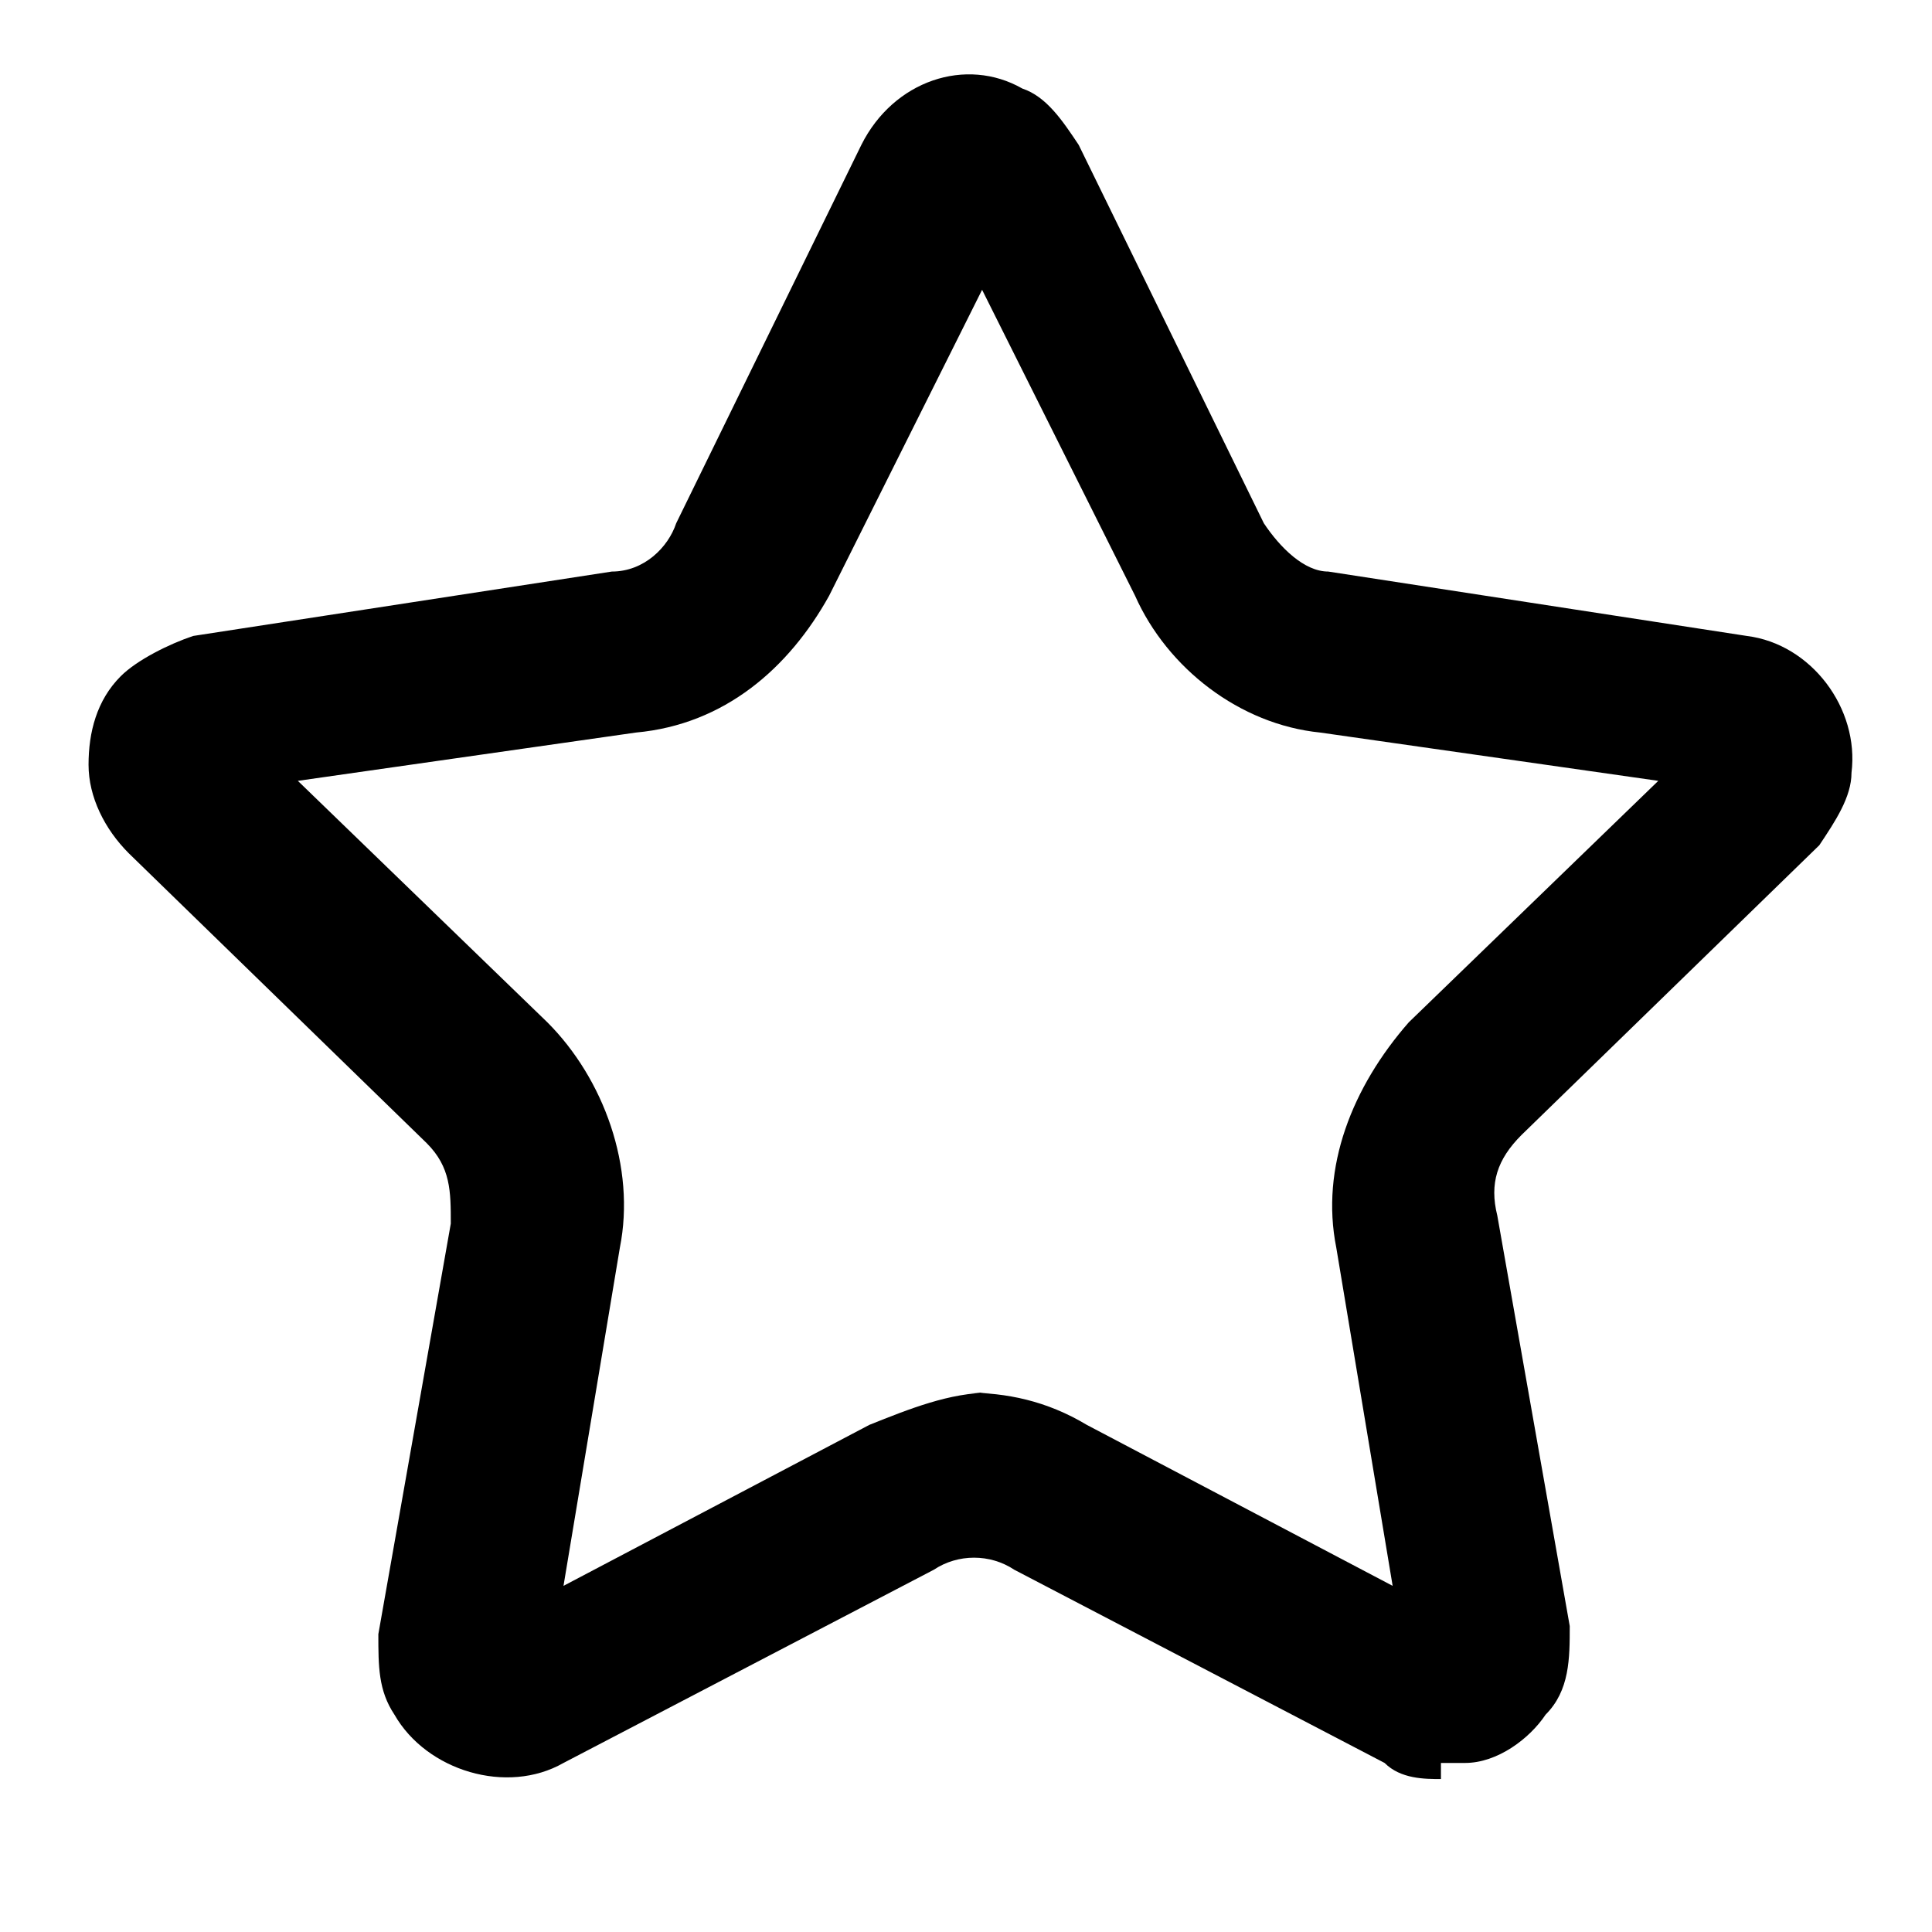
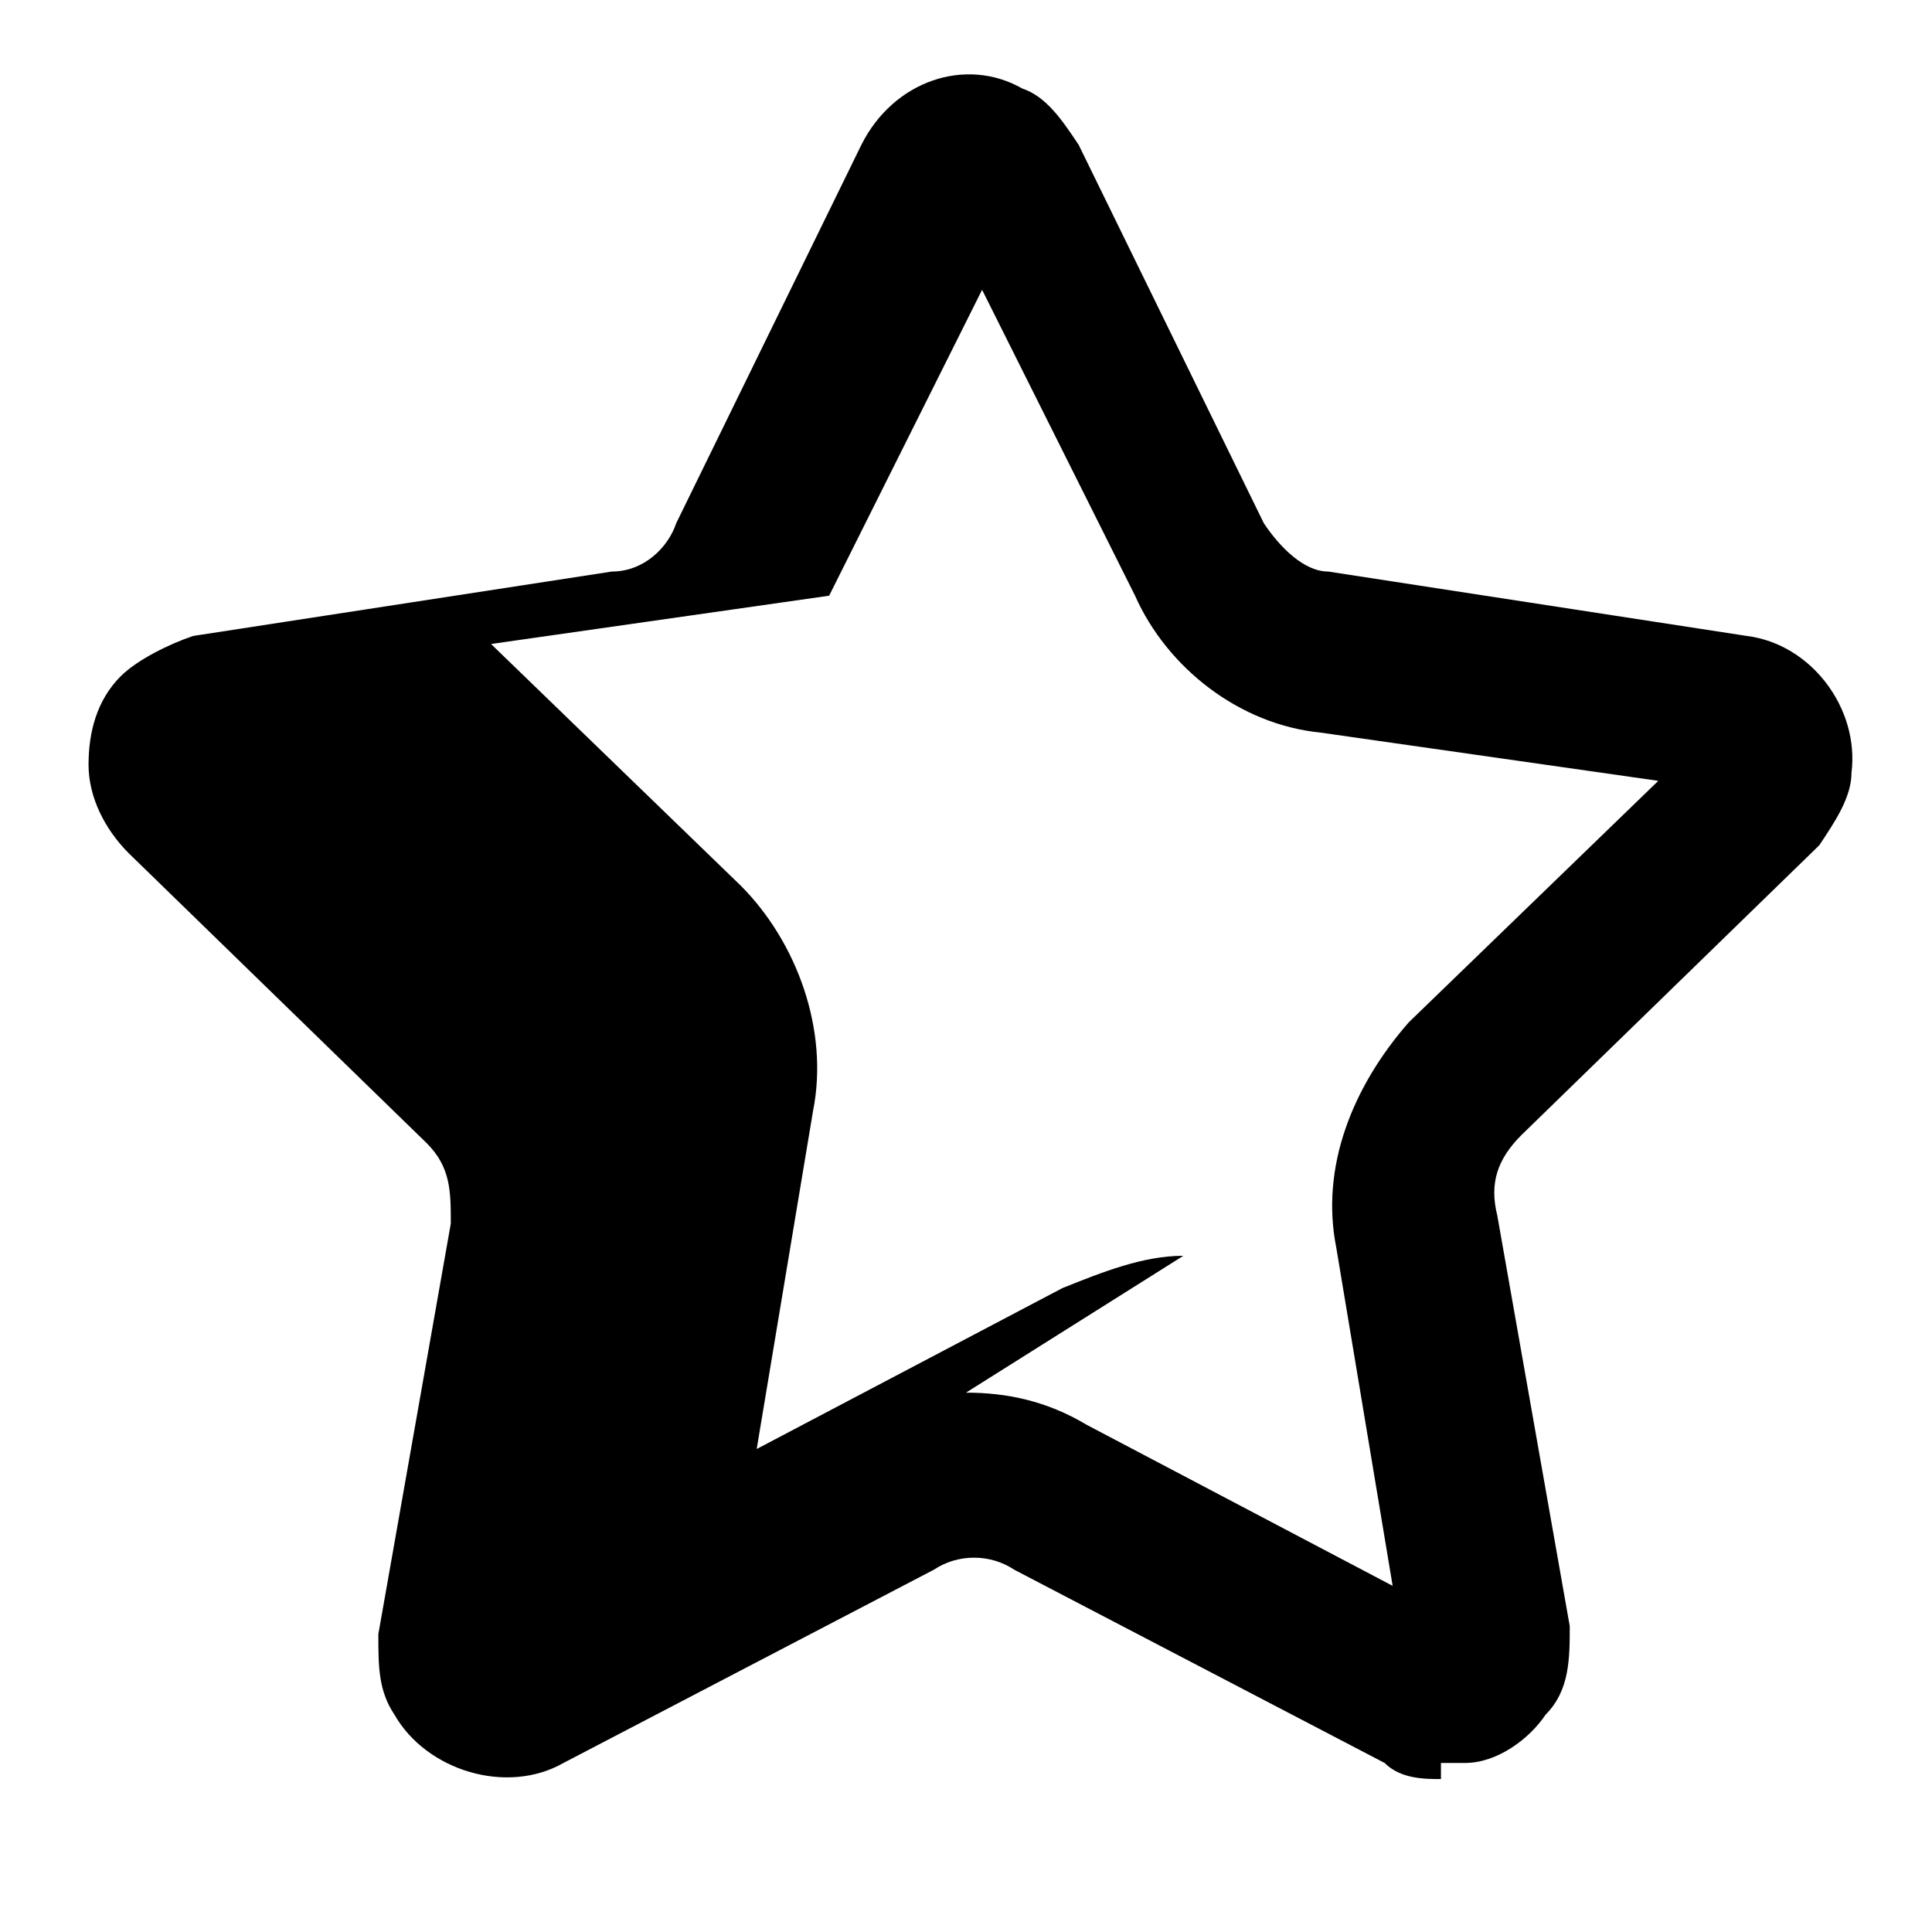
<svg xmlns="http://www.w3.org/2000/svg" id="Calque_1" data-name="Calque 1" viewBox="0 0 24 24">
-   <path fill="currentColor" d="M17.9,22.1c-.2,0-.5,0-.7-.2l-4.6-2.4c-.3-.2-.7-.2-1,0l-4.6,2.4c-.7.4-1.7.1-2.1-.6-.2-.3-.2-.6-.2-1l.9-5.1c0-.4,0-.7-.3-1l-3.7-3.6c-.3-.3-.5-.7-.5-1.1,0-.4.1-.8.4-1.1.2-.2.6-.4.9-.5l5.2-.8c.4,0,.7-.3.8-.6l2.3-4.7s0,0,0,0c.4-.8,1.3-1.1,2-.7.3.1.5.4.7.7l2.3,4.7c.2.3.5.6.8.6l5.2.8c.8.1,1.4.9,1.3,1.7,0,.3-.2.6-.4.9l-3.7,3.6c-.3.3-.4.6-.3,1l.9,5.1c0,.4,0,.8-.3,1.1-.2.3-.6.6-1,.6,0,0-.2,0-.3,0ZM17.4,20.6s0,0,0,0h0ZM6.6,20.6h0s0,0,0,0ZM5.9,20.1s0,0,0,0h0ZM12,17.3c.5,0,1,.1,1.5.4l3.8,2-.7-4.2c-.2-1,.2-2,.9-2.8l3.1-3-4.2-.6c-1-.1-1.9-.8-2.3-1.7l-1.9-3.8-1.9,3.8c-.5.9-1.3,1.6-2.4,1.7l-4.2.6,3.1,3c.7.7,1.1,1.8.9,2.8l-.7,4.2,3.8-2c.5-.2,1-.4,1.5-.4ZM21.4,9.9s0,0,0,0h0ZM2.6,9.9h0s0,0,0,0ZM21.1,9.1s0,0,0,0h0ZM2.9,9.1h0s0,0,0,0ZM12.4,2.7h0Z" />
+   <path fill="currentColor" d="M17.9,22.1c-.2,0-.5,0-.7-.2l-4.6-2.4c-.3-.2-.7-.2-1,0l-4.6,2.4c-.7.4-1.7.1-2.1-.6-.2-.3-.2-.6-.2-1l.9-5.1c0-.4,0-.7-.3-1l-3.7-3.6c-.3-.3-.5-.7-.5-1.1,0-.4.1-.8.4-1.1.2-.2.6-.4.9-.5l5.2-.8c.4,0,.7-.3.8-.6l2.3-4.7s0,0,0,0c.4-.8,1.3-1.1,2-.7.3.1.5.4.7.7l2.3,4.7c.2.3.5.6.8.6l5.2.8c.8.1,1.4.9,1.3,1.7,0,.3-.2.6-.4.9l-3.7,3.6c-.3.3-.4.6-.3,1l.9,5.1c0,.4,0,.8-.3,1.1-.2.3-.6.6-1,.6,0,0-.2,0-.3,0ZM17.4,20.6s0,0,0,0h0ZM6.6,20.6h0s0,0,0,0ZM5.9,20.1s0,0,0,0h0ZM12,17.3c.5,0,1,.1,1.5.4l3.8,2-.7-4.2c-.2-1,.2-2,.9-2.8l3.1-3-4.2-.6c-1-.1-1.9-.8-2.3-1.7l-1.9-3.8-1.9,3.8l-4.2.6,3.1,3c.7.7,1.1,1.8.9,2.8l-.7,4.2,3.8-2c.5-.2,1-.4,1.5-.4ZM21.4,9.9s0,0,0,0h0ZM2.6,9.9h0s0,0,0,0ZM21.1,9.1s0,0,0,0h0ZM2.9,9.1h0s0,0,0,0ZM12.4,2.7h0Z" />
</svg>